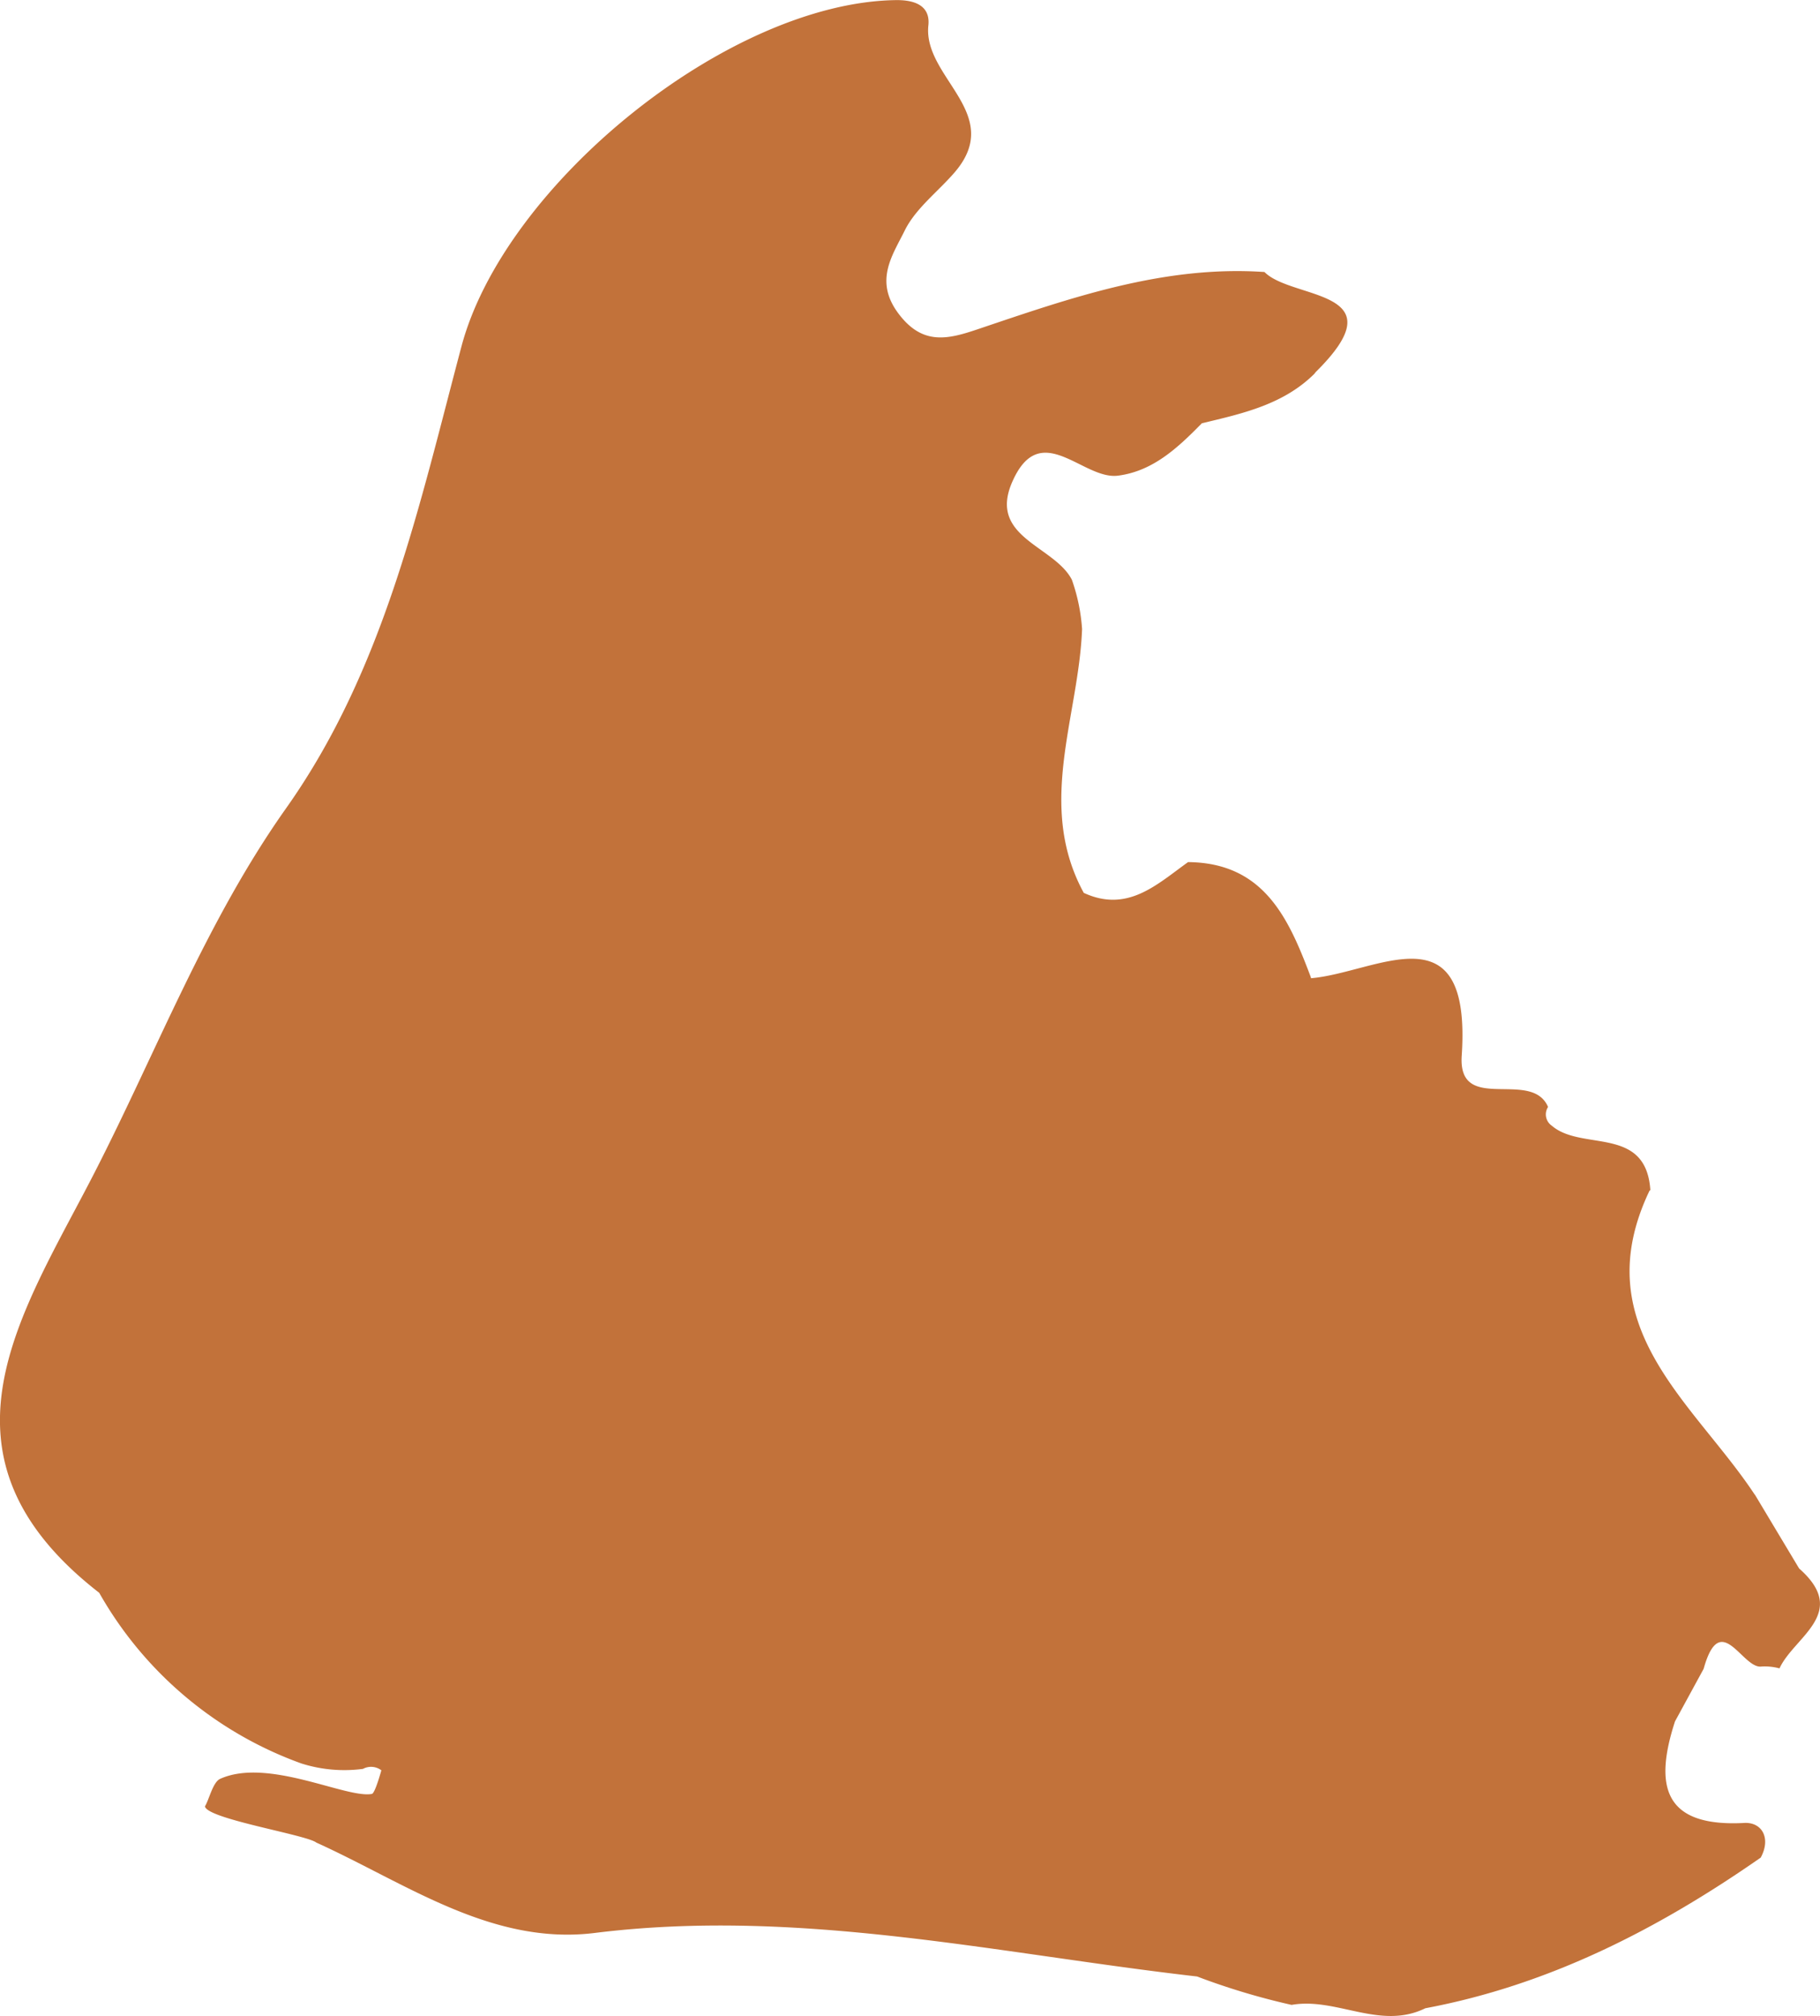
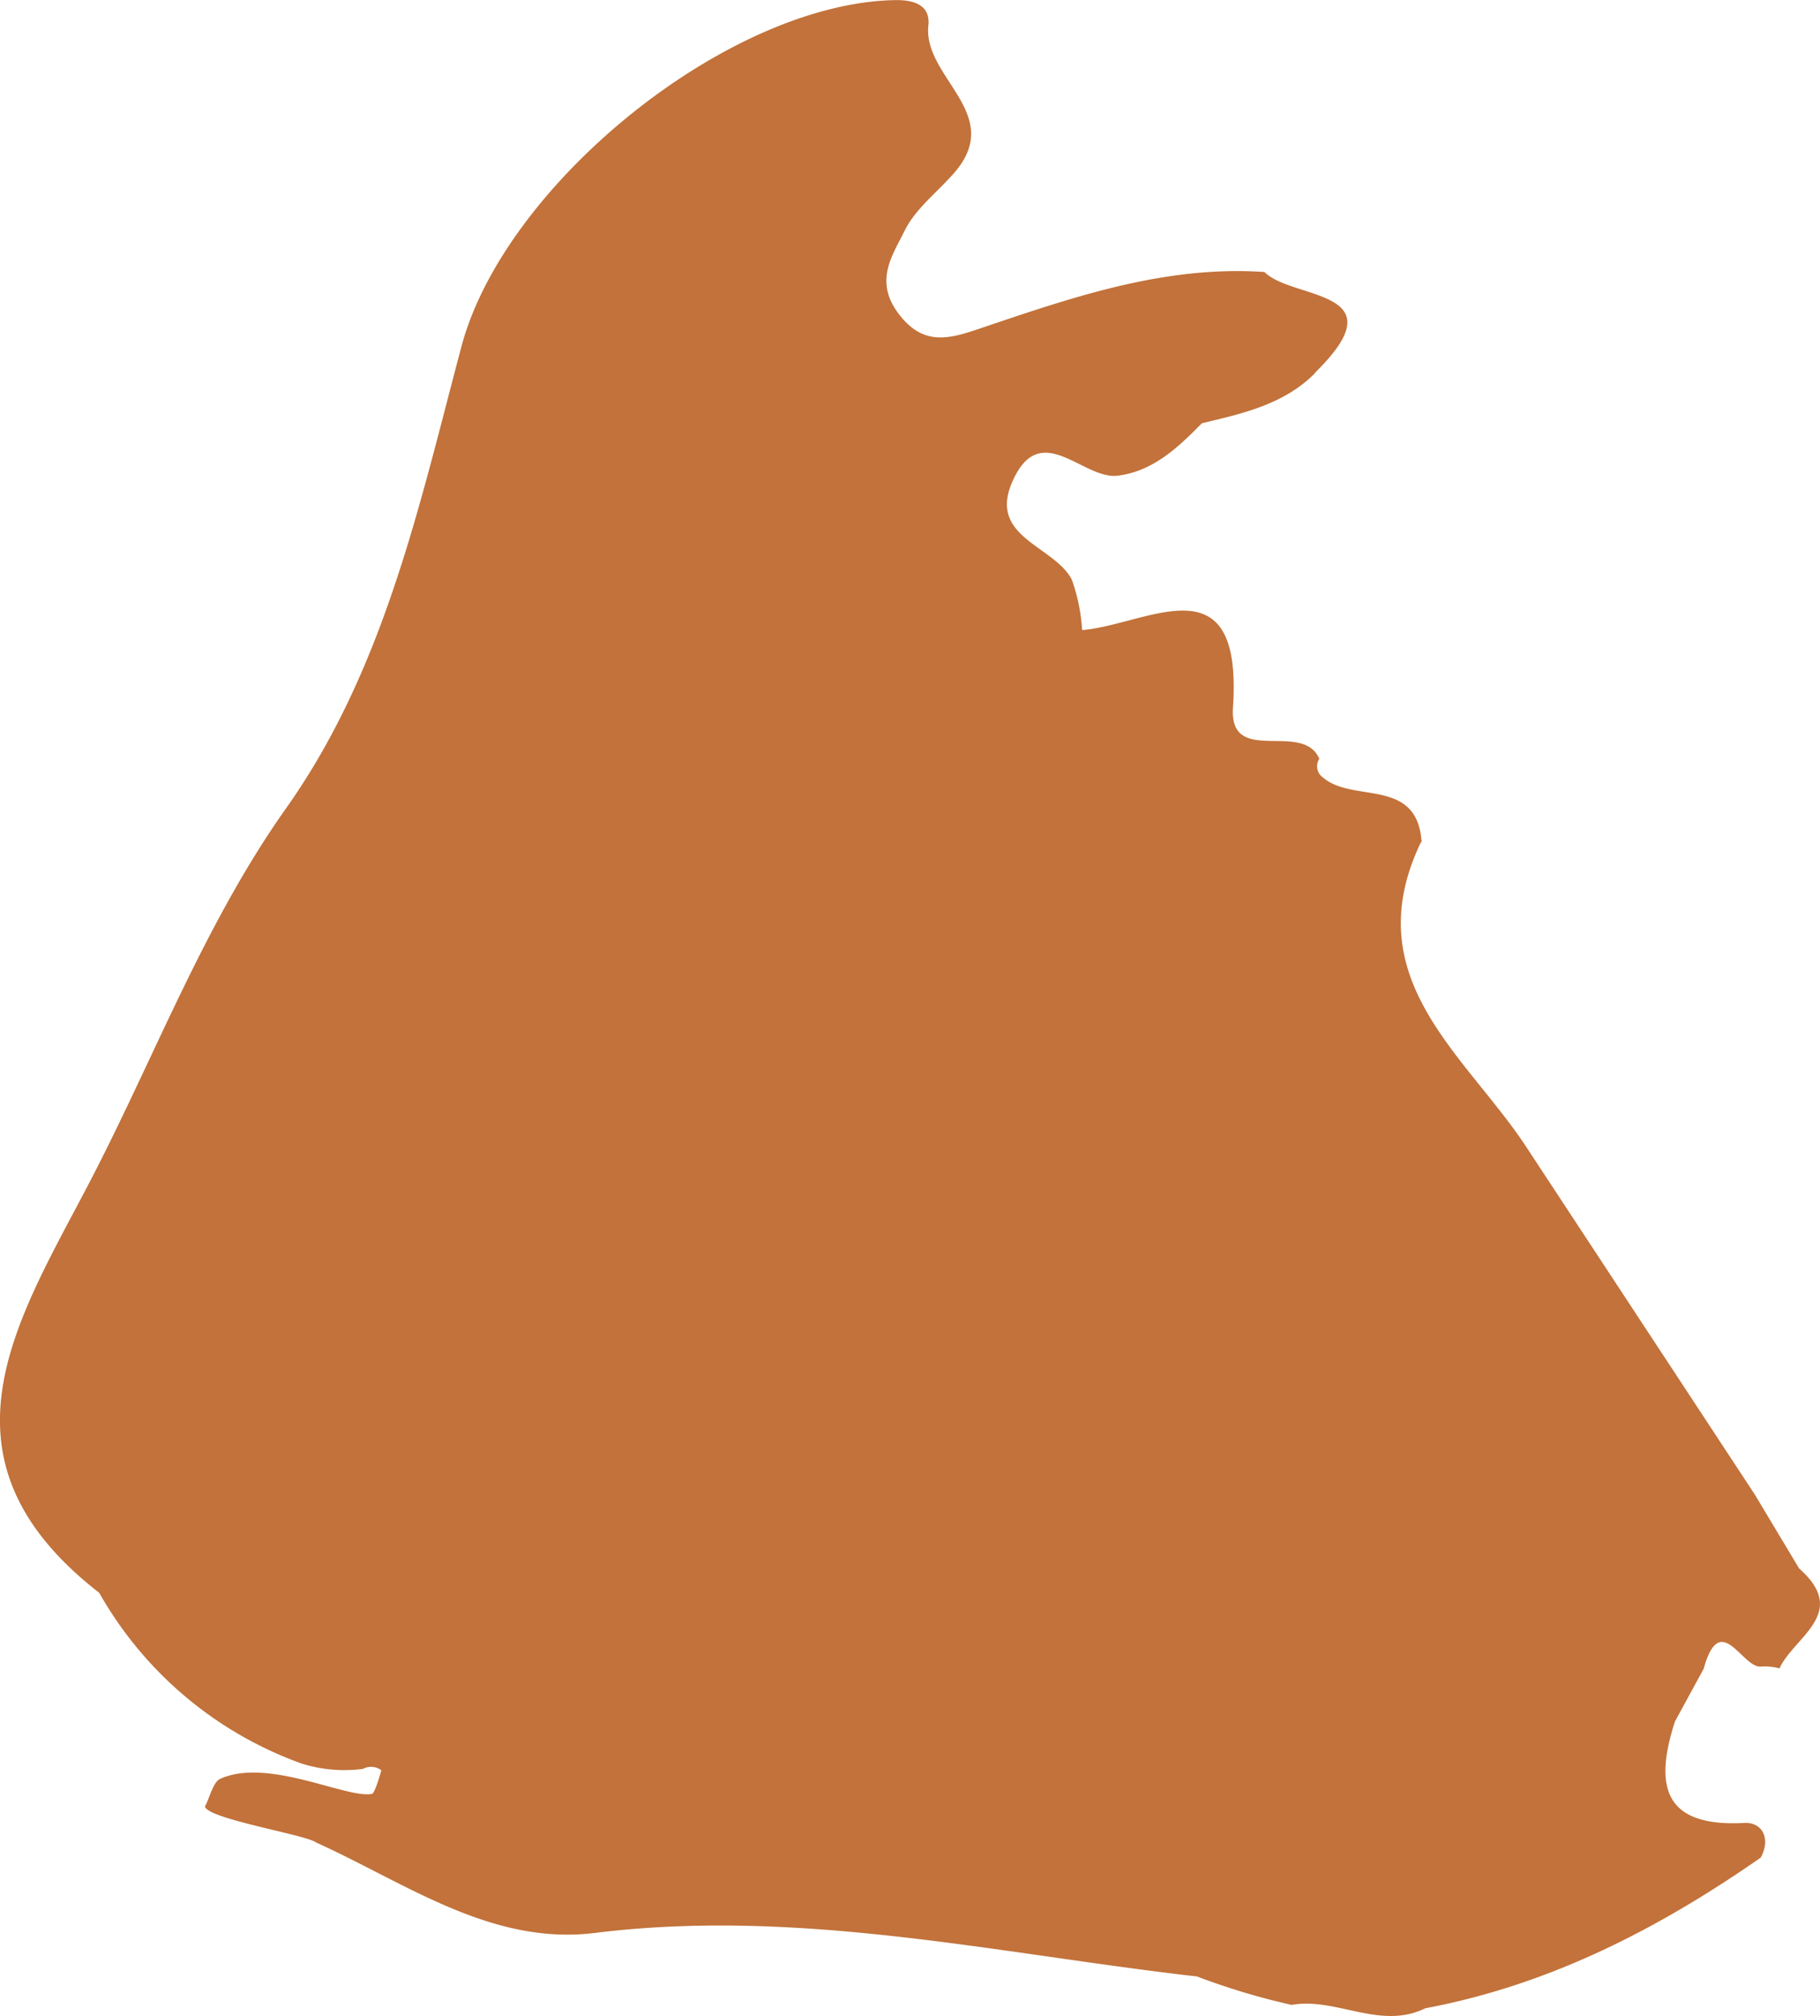
<svg xmlns="http://www.w3.org/2000/svg" width="107.983" height="119.559" viewBox="0 0 107.983 119.559">
-   <path id="Le_Havre_Metropole" data-name="Le Havre Metropole" d="M484.876,188.777q1.312,2.19,2.624,4.377c3,2.642-.3,4.042-1.166,5.923a3.406,3.406,0,0,0-1.053-.111c-1.144.19-2.444-3.463-3.448.138l-1.7,3.119c-1.225,3.772-.73,6.28,4.11,6.021,1.054-.057,1.6.907.977,2.055-6.073,4.229-12.551,7.558-19.9,8.935-2.681,1.315-5.273-.667-7.934-.2a41.279,41.279,0,0,1-5.61-1.685c-11.874-1.357-23.6-4.087-35.729-2.582-6.132.76-11.214-2.956-16.523-5.358-.592-.466-6.5-1.406-6.611-2.15.24-.371.465-1.433.9-1.629,2.841-1.285,7.5,1.182,9.006.892.191-.037.561-1.4.561-1.4a1.009,1.009,0,0,0-1.091-.084,8.413,8.413,0,0,1-3.672-.328,22.568,22.568,0,0,1-11.977-10.116c-10.546-8.186-4.548-16.588-.277-24.918,3.713-7.242,6.619-14.906,11.366-21.609,5.826-8.225,7.889-17.937,10.406-27.394,2.558-9.605,15.827-20.387,25.765-20.533,1.461-.02,2.036.56,1.936,1.5-.331,3.1,4.572,5.234,1.543,8.733-.995,1.148-2.306,2.129-2.951,3.443-.709,1.442-1.818,2.95-.391,4.881s2.929,1.568,4.69.975c5.54-1.868,11.065-3.817,17.06-3.406l-.023-.014c1.631,1.693,8.14.984,2.971,6.027l.091-.066c-1.854,1.9-4.32,2.439-6.764,3.023-1.411,1.435-2.89,2.841-4.979,3.107s-4.613-3.45-6.279.389c-1.427,3.284,2.5,3.76,3.545,5.783a10.983,10.983,0,0,1,.606,2.924c-.2,5.217-2.73,10.449.1,15.646,2.6,1.2,4.338-.5,6.188-1.824,4.523.041,5.976,3.358,7.284,6.825l.01.062c3.918-.331,9.538-4.267,8.943,4.591-.236,3.52,4.14.747,5.122,3.043a.812.812,0,0,0,.225,1.114c1.78,1.53,5.583-.035,5.845,3.817l-.05.035c-3.855,8.068,2.635,12.555,6.25,18.036" transform="translate(-380.754 -100.134)" fill="#c2723a" />
+   <path id="Le_Havre_Metropole" data-name="Le Havre Metropole" d="M484.876,188.777q1.312,2.19,2.624,4.377c3,2.642-.3,4.042-1.166,5.923a3.406,3.406,0,0,0-1.053-.111c-1.144.19-2.444-3.463-3.448.138l-1.7,3.119c-1.225,3.772-.73,6.28,4.11,6.021,1.054-.057,1.6.907.977,2.055-6.073,4.229-12.551,7.558-19.9,8.935-2.681,1.315-5.273-.667-7.934-.2a41.279,41.279,0,0,1-5.61-1.685c-11.874-1.357-23.6-4.087-35.729-2.582-6.132.76-11.214-2.956-16.523-5.358-.592-.466-6.5-1.406-6.611-2.15.24-.371.465-1.433.9-1.629,2.841-1.285,7.5,1.182,9.006.892.191-.037.561-1.4.561-1.4a1.009,1.009,0,0,0-1.091-.084,8.413,8.413,0,0,1-3.672-.328,22.568,22.568,0,0,1-11.977-10.116c-10.546-8.186-4.548-16.588-.277-24.918,3.713-7.242,6.619-14.906,11.366-21.609,5.826-8.225,7.889-17.937,10.406-27.394,2.558-9.605,15.827-20.387,25.765-20.533,1.461-.02,2.036.56,1.936,1.5-.331,3.1,4.572,5.234,1.543,8.733-.995,1.148-2.306,2.129-2.951,3.443-.709,1.442-1.818,2.95-.391,4.881s2.929,1.568,4.69.975c5.54-1.868,11.065-3.817,17.06-3.406l-.023-.014c1.631,1.693,8.14.984,2.971,6.027l.091-.066c-1.854,1.9-4.32,2.439-6.764,3.023-1.411,1.435-2.89,2.841-4.979,3.107s-4.613-3.45-6.279.389c-1.427,3.284,2.5,3.76,3.545,5.783a10.983,10.983,0,0,1,.606,2.924l.01.062c3.918-.331,9.538-4.267,8.943,4.591-.236,3.52,4.14.747,5.122,3.043a.812.812,0,0,0,.225,1.114c1.78,1.53,5.583-.035,5.845,3.817l-.05.035c-3.855,8.068,2.635,12.555,6.25,18.036" transform="translate(-380.754 -100.134)" fill="#c2723a" />
</svg>